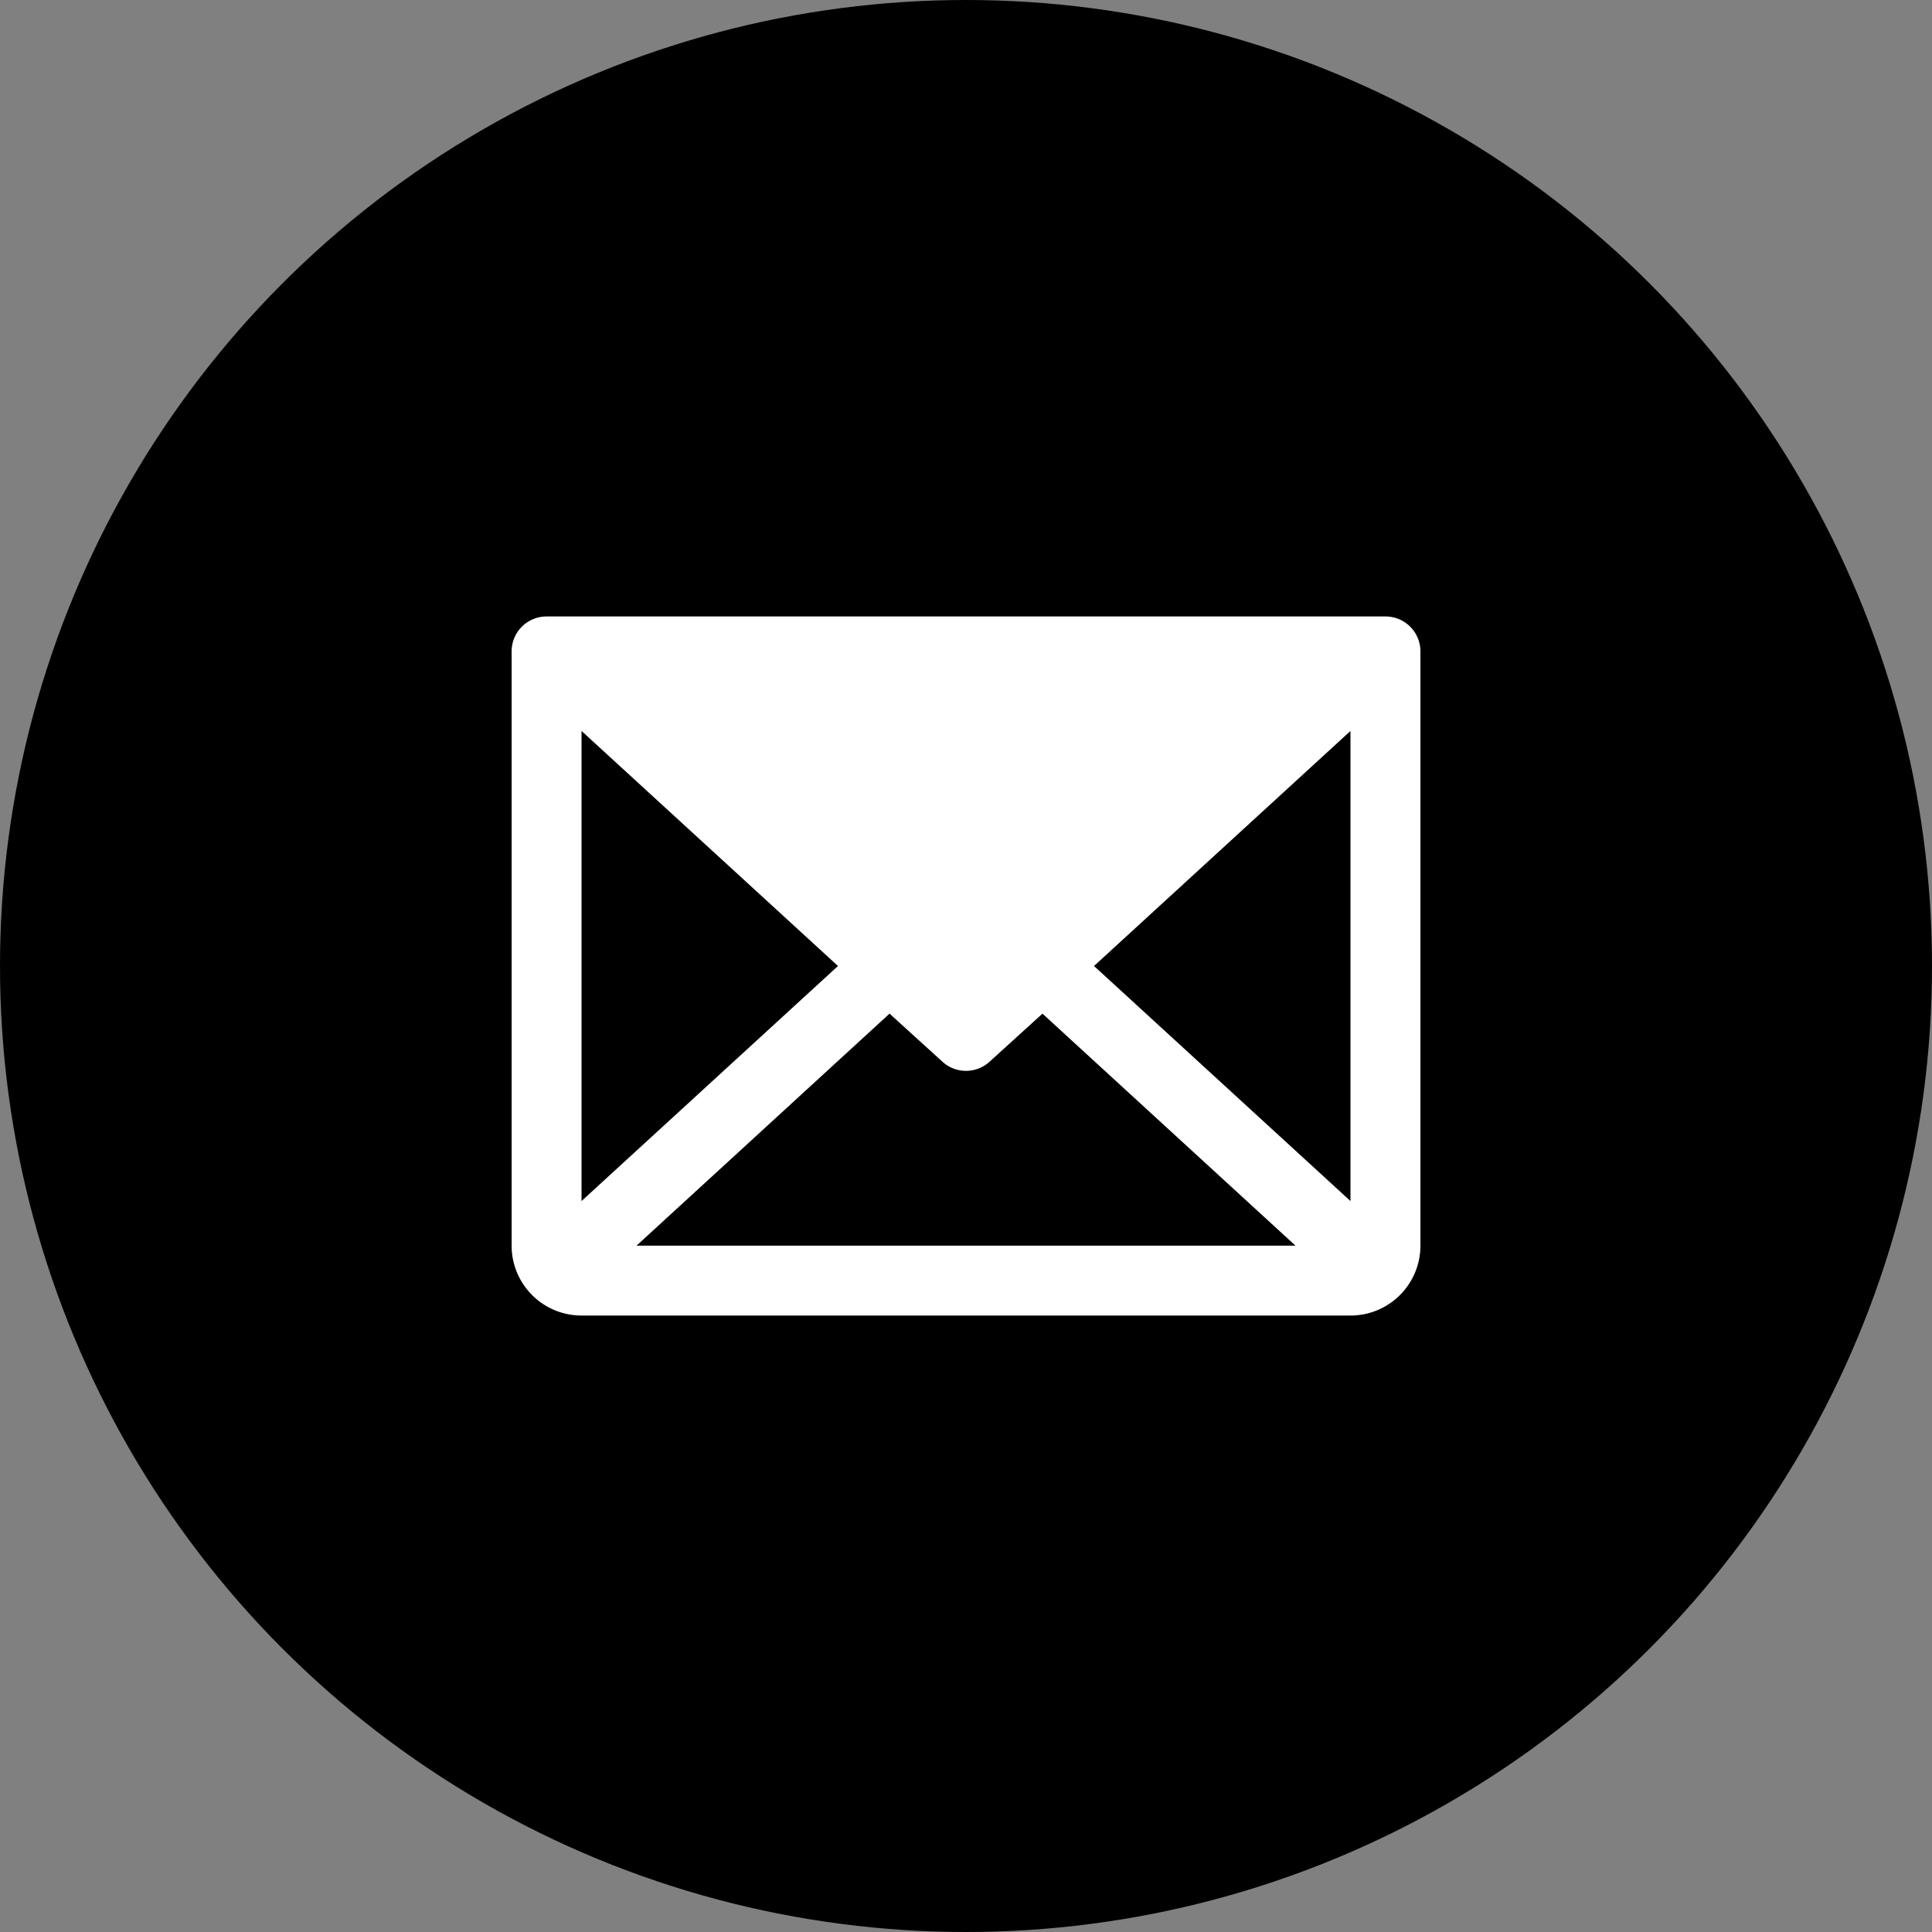
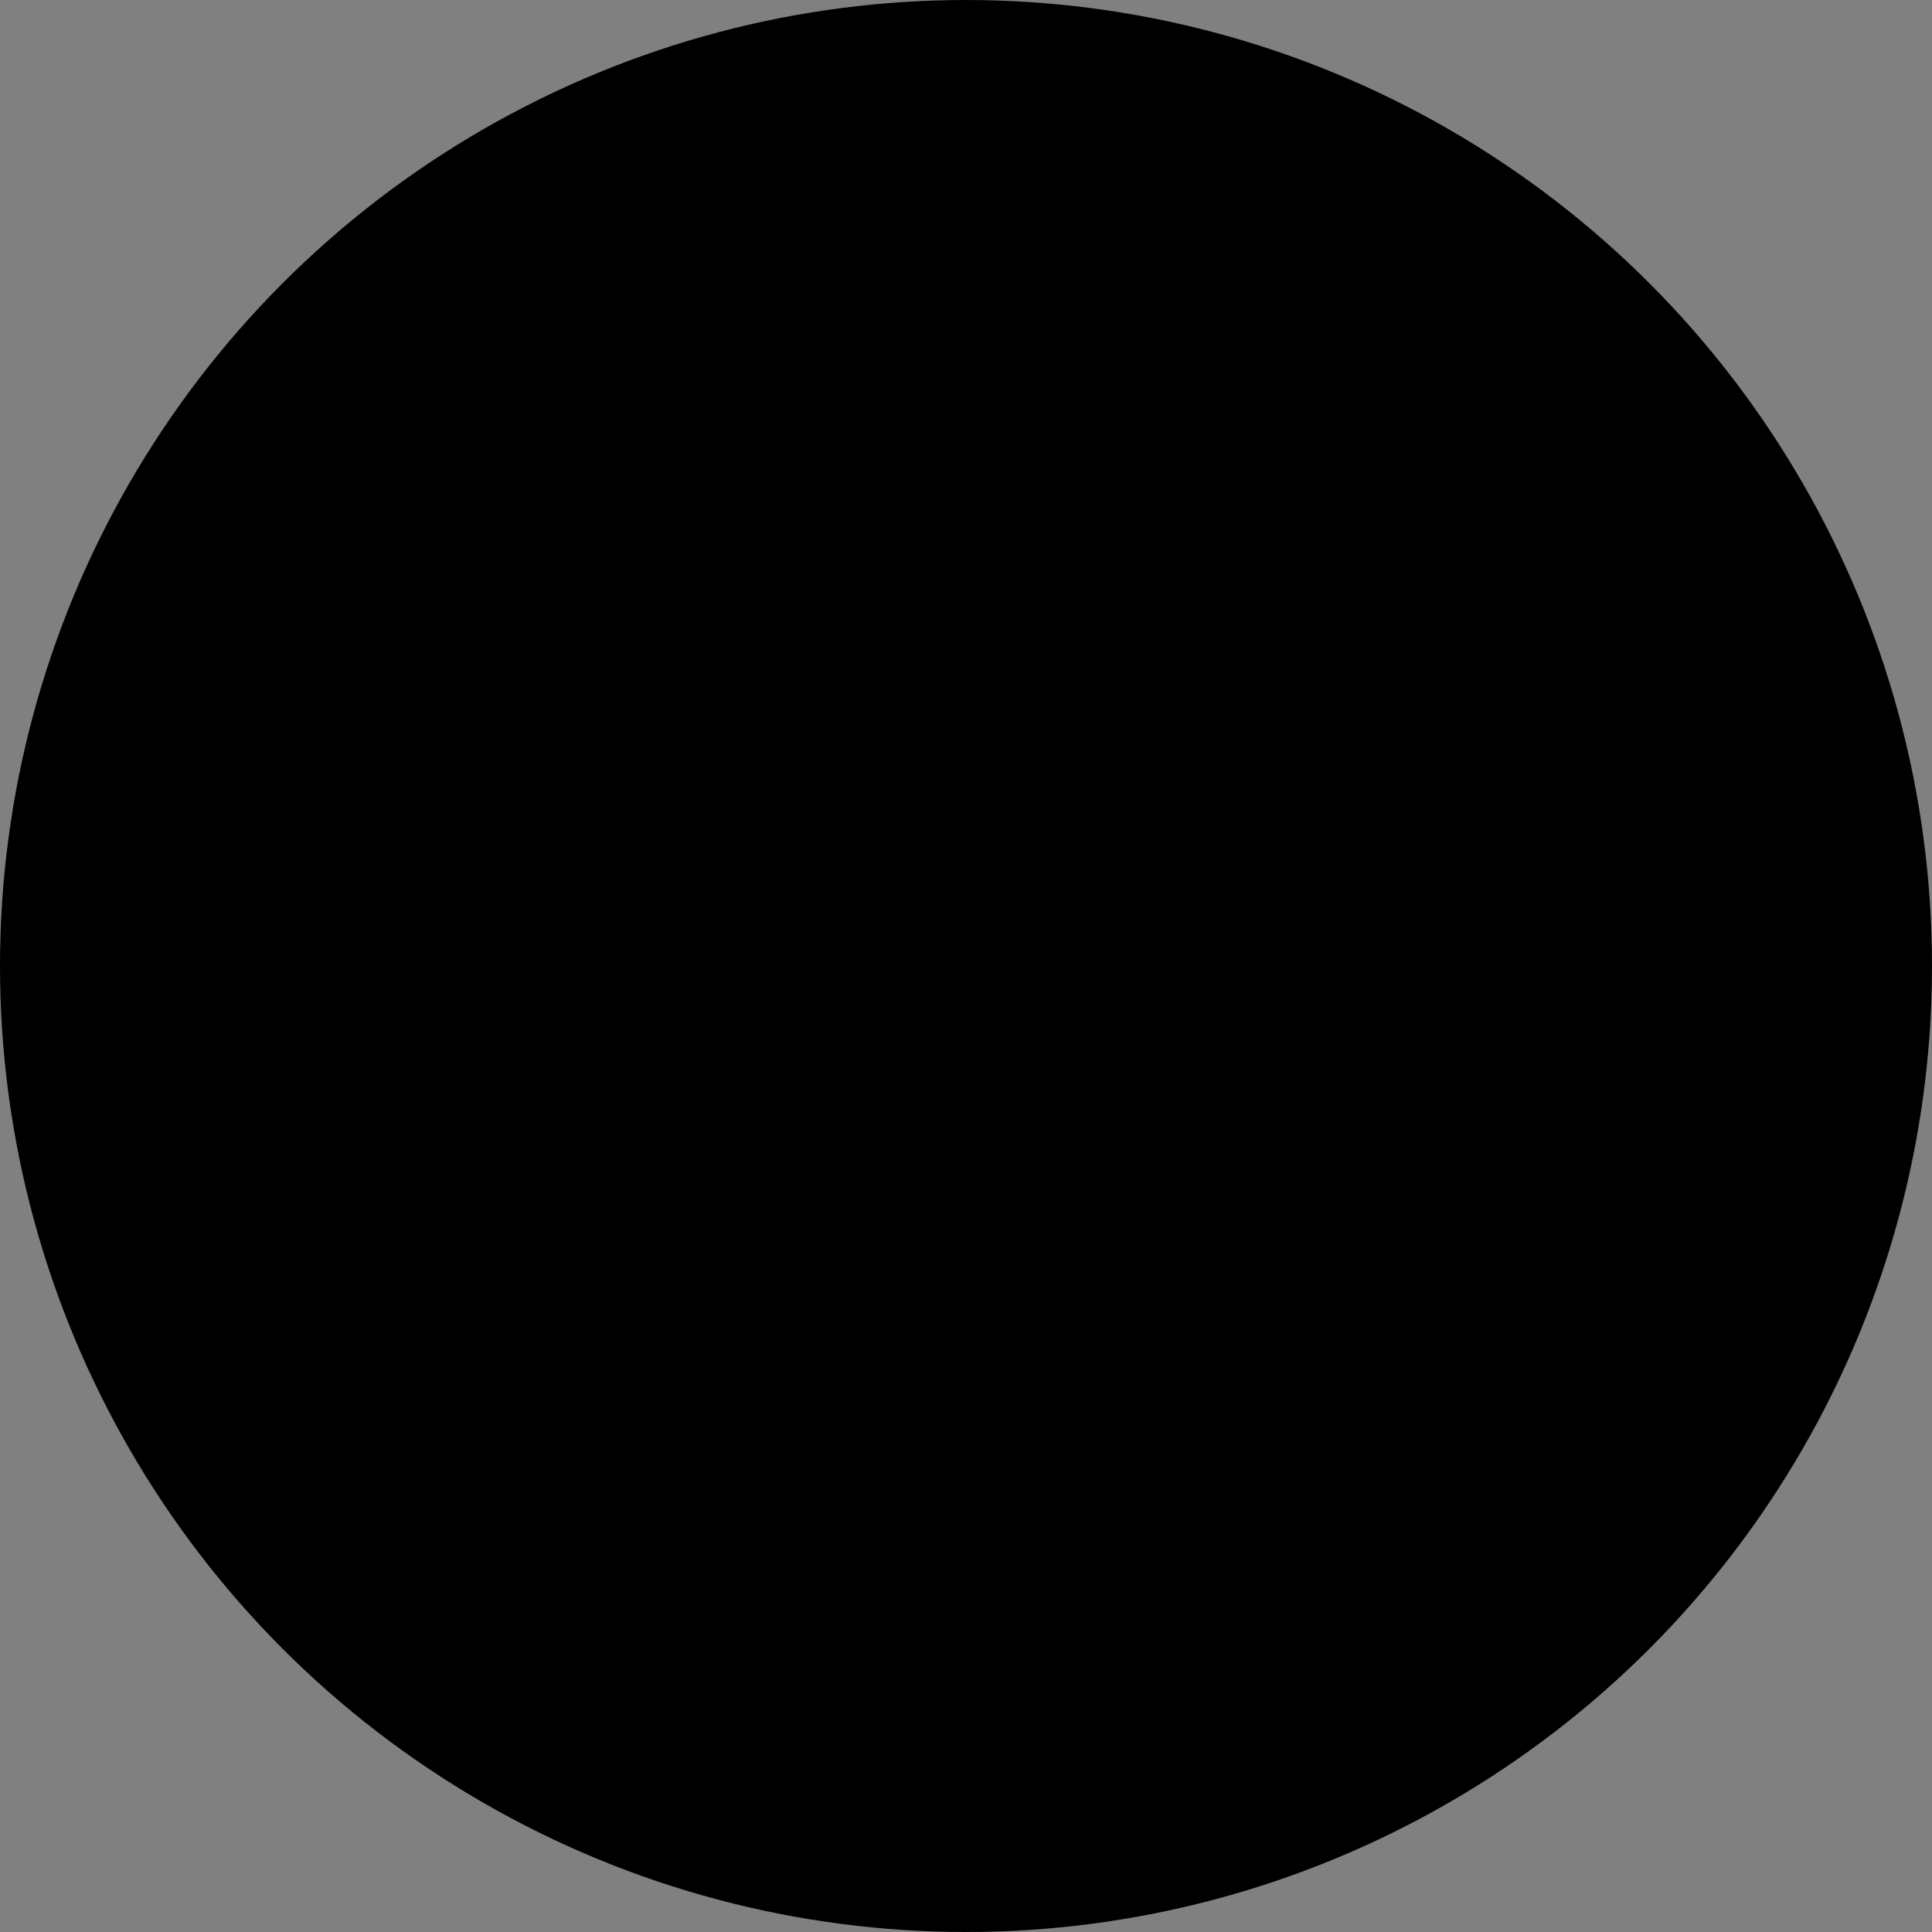
<svg xmlns="http://www.w3.org/2000/svg" width="38" height="38" fill="none" viewBox="0 0 38 38">
  <rect x="0" y="0" width="38" height="38" fill="#808080" stroke="none" />
  <circle cx="19" cy="19" r="19" fill="#000" />
-   <path fill="#fff" d="M27.25 12.125h-16.5a.687.687 0 0 0-.687.688V24.5a1.375 1.375 0 0 0 1.374 1.375h15.126a1.375 1.375 0 0 0 1.375-1.375V12.813a.687.687 0 0 0-.688-.688M16.482 19l-5.044 4.623v-9.246zm1.014.937 1.04.945a.687.687 0 0 0 .928 0l1.04-.945L25.48 24.5H12.52zM21.518 19l5.044-4.623v9.246z" />
</svg>